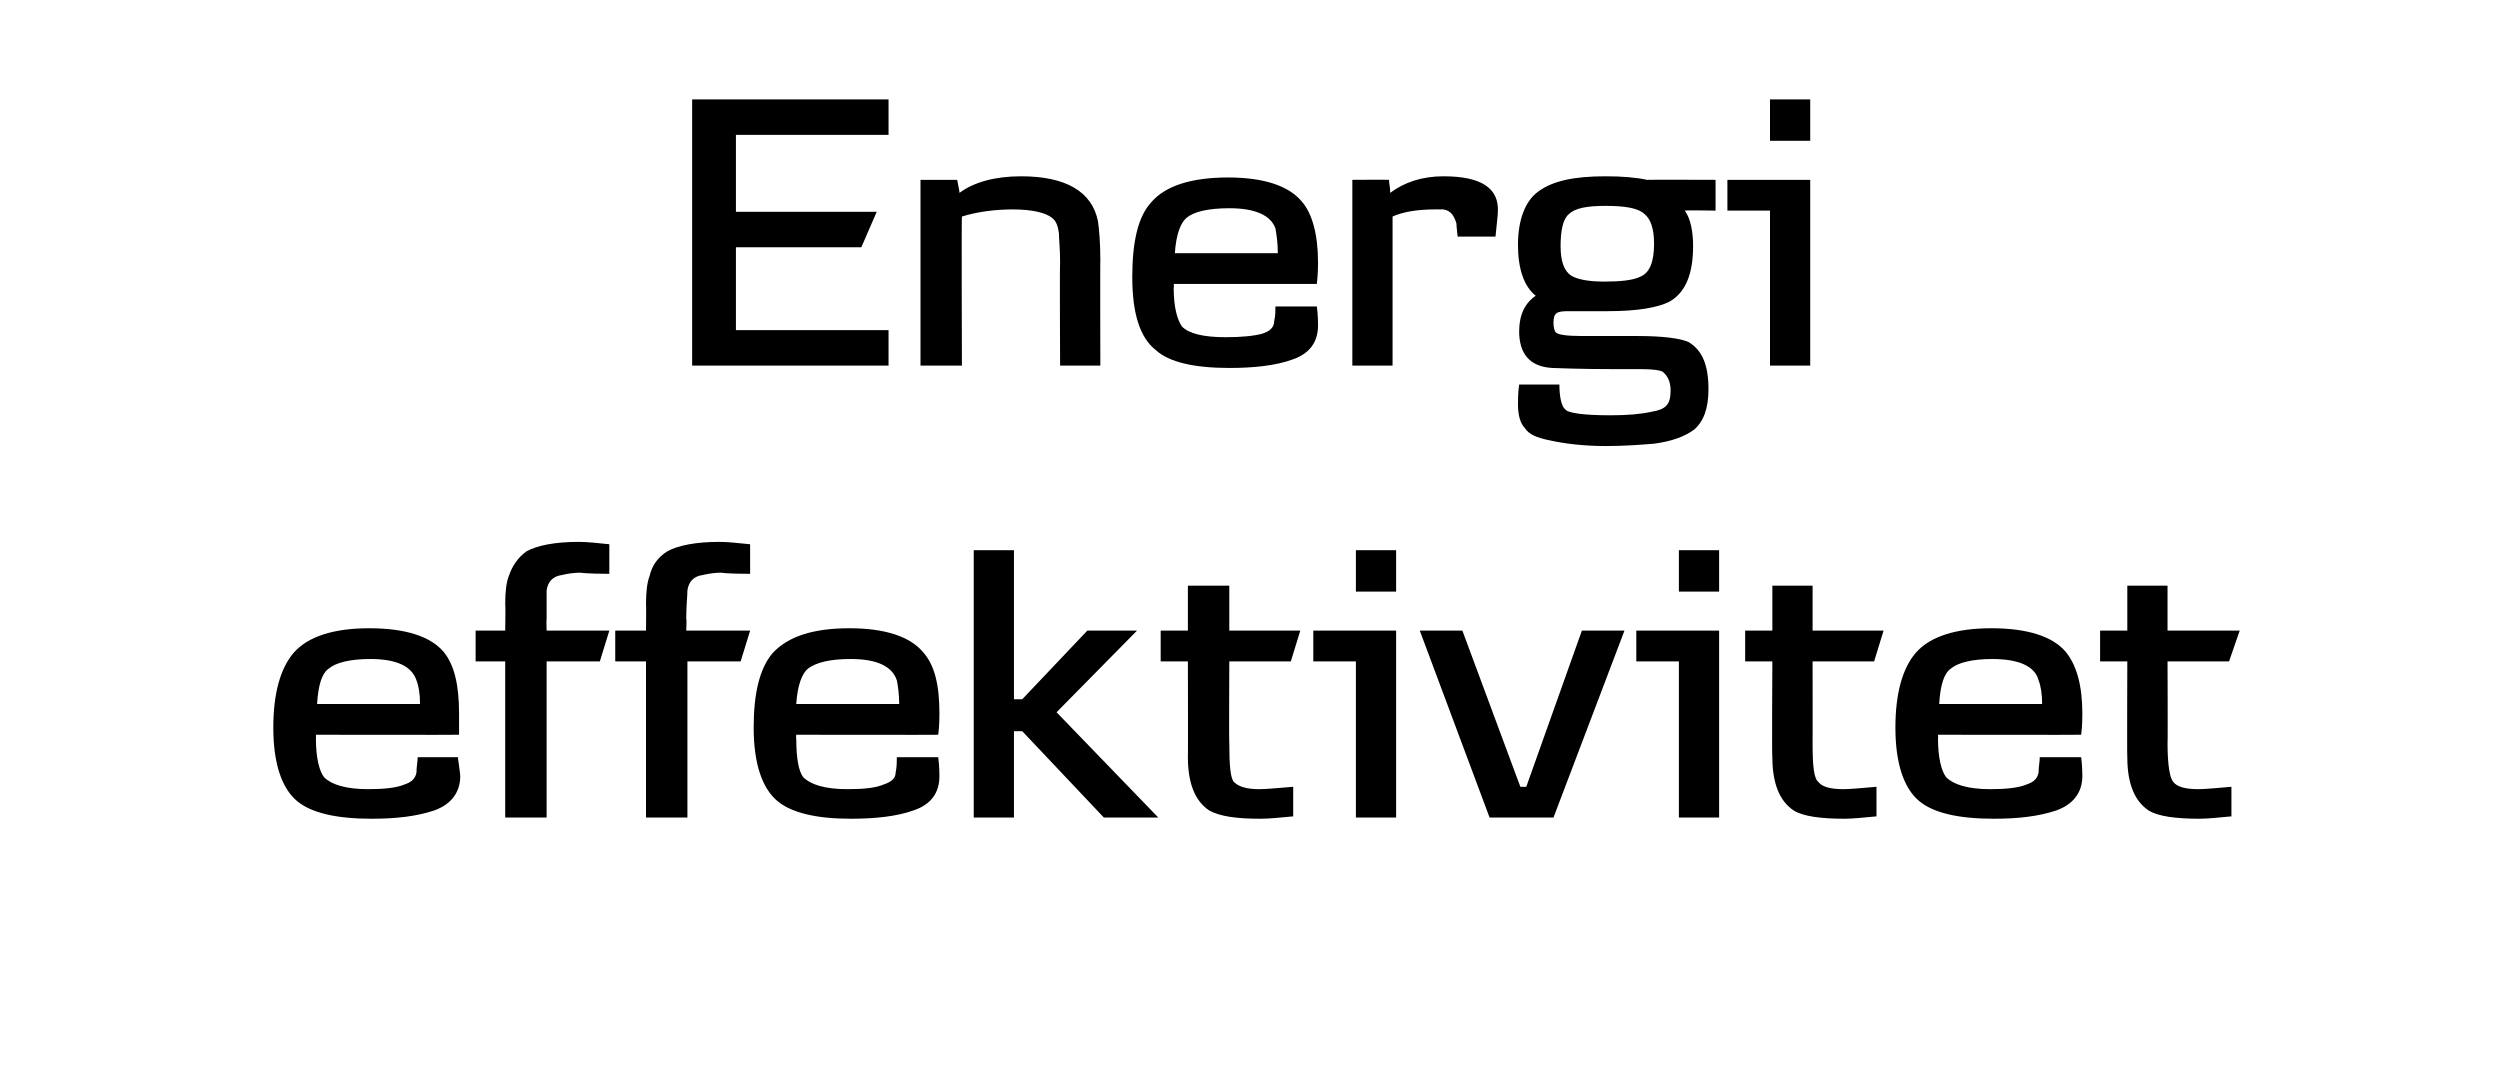
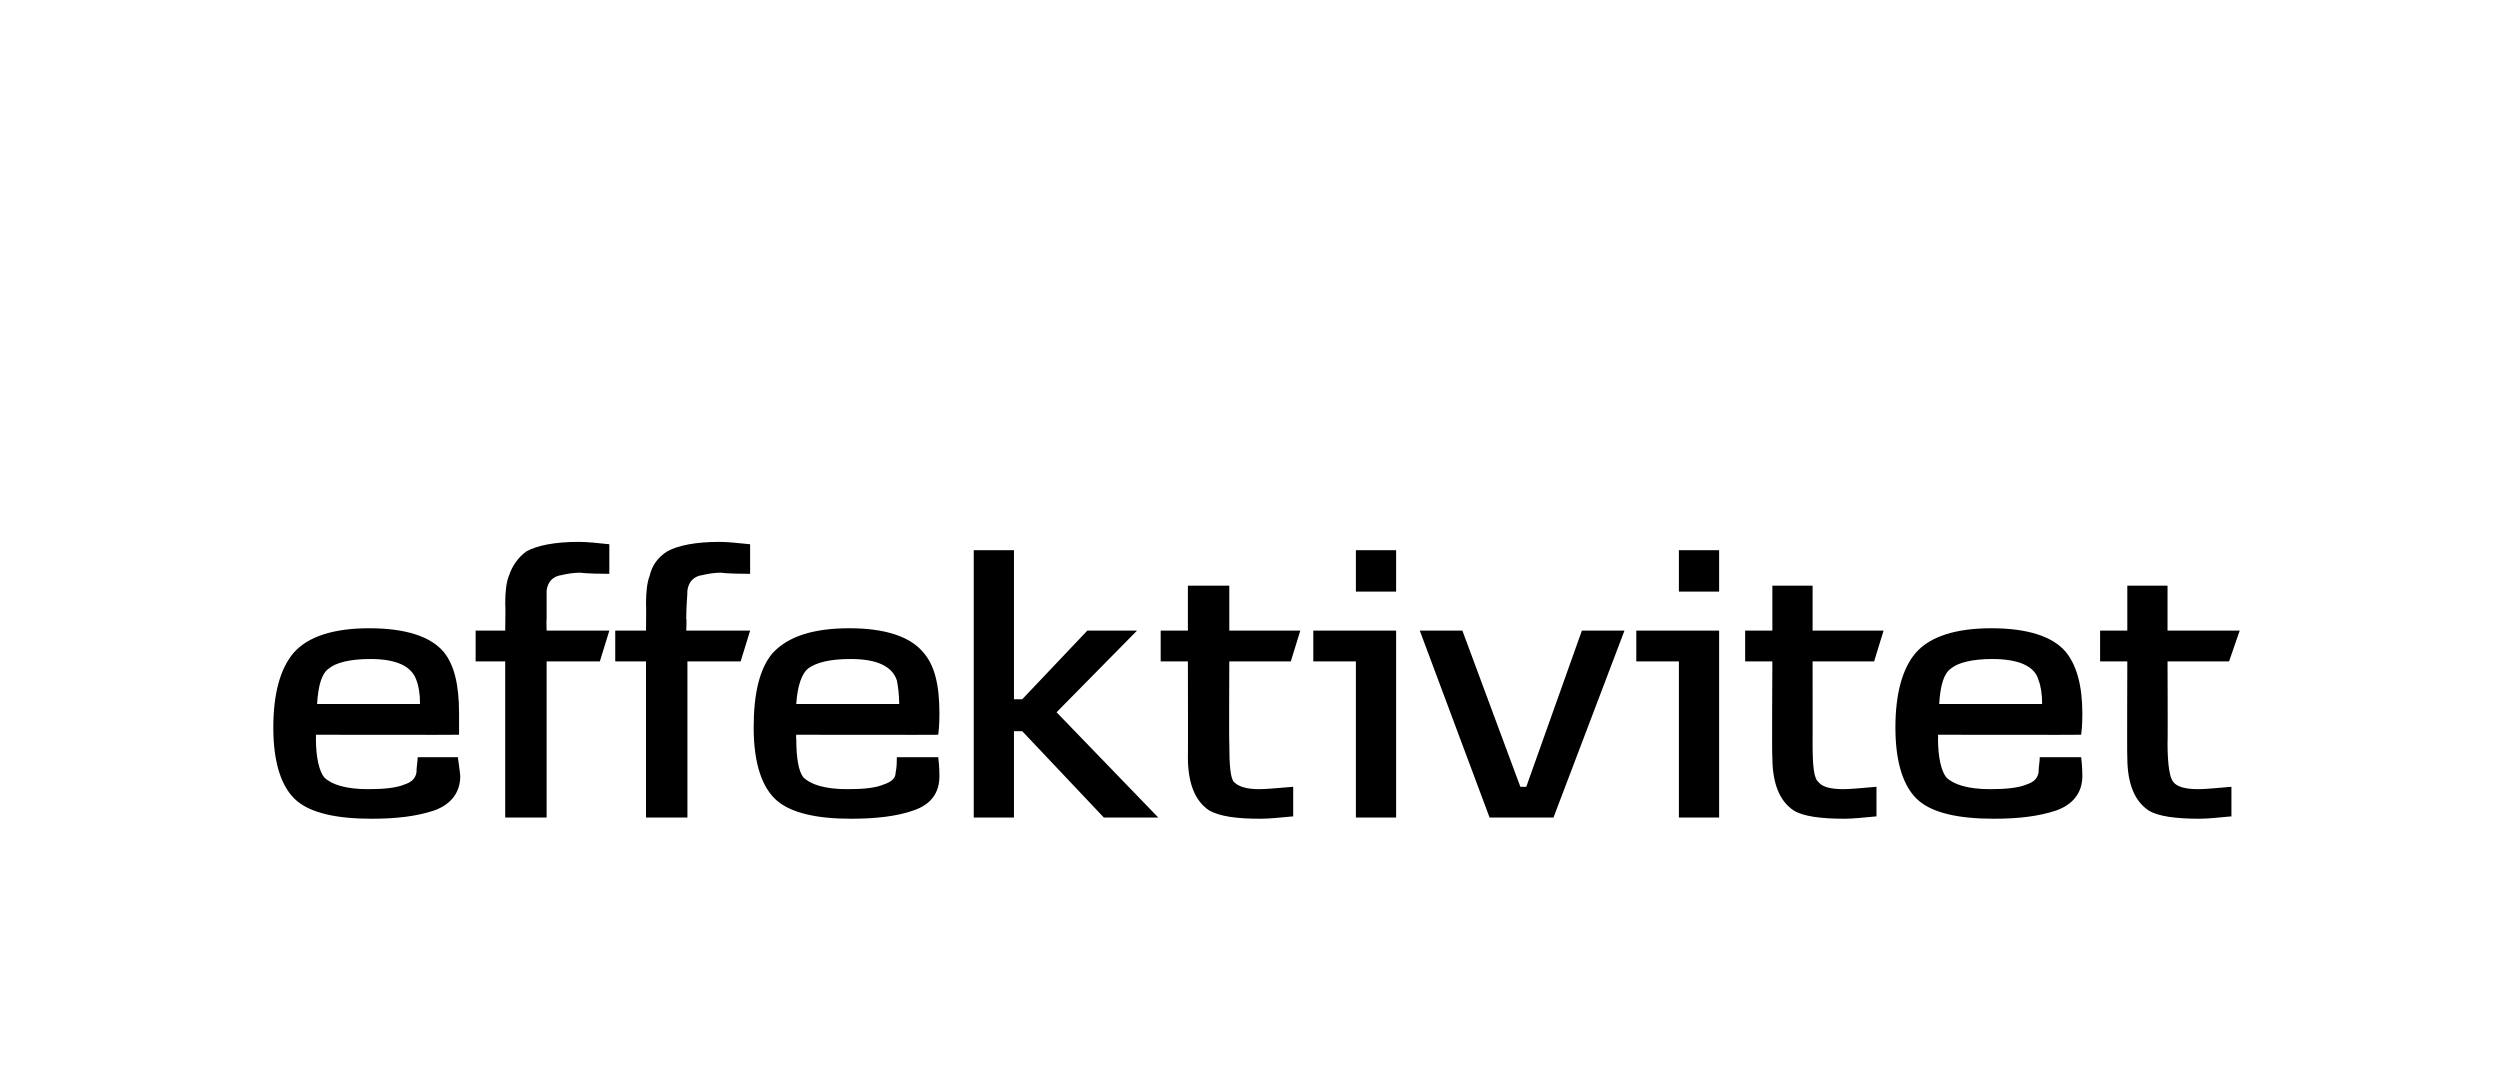
<svg xmlns="http://www.w3.org/2000/svg" height="90.9" viewBox="0 0 211.3 90.9" width="211.3">
  <path d="m38.8 62.1c-.02.02-12.1 0-12.1 0s.02.29 0 .3c0 1.7.3 2.8.7 3.3.6.6 1.8 1 3.7 1 1.3 0 2.4-.1 3.1-.4.6-.2.9-.5 1-1 0-.5.1-.9.1-1.3h3.4c.1.8.2 1.4.2 1.6 0 1.4-.8 2.4-2.2 2.9-1.5.5-3.2.7-5.3.7-3 0-5.1-.5-6.3-1.5-1.3-1.1-2-3.2-2-6.2 0-2.9.6-5 1.7-6.3 1.2-1.4 3.4-2.1 6.4-2.1 3.1 0 5.2.7 6.3 2 .9 1.1 1.3 2.8 1.3 5.2zm-3.3-2.6c0-.8-.1-1.5-.3-2-.4-1.2-1.7-1.8-3.9-1.8-1.7 0-2.9.3-3.5.8-.6.4-.9 1.4-1 3zm16-6.2-.8 2.6h-4.5v13.2h-3.5v-13.2h-2.5v-2.6h2.5s.04-2.23 0-2.2c0-1.1.1-1.9.3-2.4.3-.9.8-1.6 1.5-2.1.9-.5 2.4-.8 4.4-.8.8 0 1.6.1 2.6.2v2.5c-1.8 0-2.6-.1-2.4-.1-.6 0-1.2.1-1.6.2-.8.1-1.2.6-1.3 1.3v2.4c-.03-.01 0 1 0 1zm11.9 0-.8 2.6h-4.5v13.2h-3.5v-13.2h-2.6v-2.6h2.6s.03-2.23 0-2.2c0-1.1.1-1.9.3-2.4.2-.9.7-1.6 1.5-2.1.9-.5 2.4-.8 4.4-.8.7 0 1.6.1 2.6.2v2.5c-1.9 0-2.6-.1-2.4-.1-.6 0-1.2.1-1.6.2-.8.1-1.2.6-1.3 1.3 0 .5-.1 1.3-.1 2.4.05-.01 0 1 0 1zm15.9 8.8c.03.02-12 0-12 0s-.04.29 0 .3c0 1.7.2 2.8.6 3.3.6.6 1.8 1 3.7 1 1.4 0 2.4-.1 3.1-.4.6-.2 1-.5 1-1 .1-.5.1-.9.1-1.3h3.5c.1.8.1 1.4.1 1.6 0 1.4-.7 2.4-2.2 2.9-1.4.5-3.2.7-5.3.7-2.9 0-5-.5-6.2-1.5-1.3-1.1-2-3.2-2-6.2 0-2.9.5-5 1.6-6.3 1.3-1.4 3.4-2.1 6.5-2.1 3 0 5.1.7 6.2 2 1 1.1 1.4 2.8 1.4 5.2 0 .4 0 1-.1 1.8zm-3.3-2.6c0-.8-.1-1.5-.2-2-.4-1.2-1.7-1.8-3.9-1.8-1.8 0-2.9.3-3.6.8-.5.4-.9 1.4-1 3zm21.9 9.6h-4.6l-6.9-7.3h-.7v7.3h-3.4v-22.6h3.4v12.6h.7l5.5-5.8h4.2l-6.8 6.9zm12-15.8-.8 2.6h-5.2s-.03 6.93 0 6.9c0 1.9.1 3 .4 3.3.4.4 1.1.6 2.1.6.7 0 1.6-.1 2.9-.2v2.5c-1.1.1-2 .2-2.8.2-2 0-3.4-.2-4.3-.7-1.2-.8-1.8-2.3-1.8-4.5.02.05 0-8.1 0-8.1h-2.3v-2.6h2.3v-3.8h3.5v3.8zm8.1-3.3h-3.4v-3.5h3.4zm0 19.1h-3.4v-13.2h-3.6v-2.6h7zm19.3-15.8-6 15.8h-5.4l-5.9-15.8h3.6l4.9 13.2h.5l4.7-13.2zm8-3.3h-3.4v-3.5h3.4zm0 19.1h-3.4v-13.2h-3.6v-2.6h7zm13.9-15.8-.8 2.6h-5.2s.01 6.93 0 6.9c0 1.9.1 3 .5 3.3.3.4 1 .6 2.1.6.6 0 1.6-.1 2.8-.2v2.5c-1.1.1-2 .2-2.7.2-2 0-3.5-.2-4.3-.7-1.2-.8-1.8-2.3-1.8-4.5-.05.05 0-8.1 0-8.1h-2.3v-2.6h2.3v-3.8h3.4v3.8zm16.7 8.8c-.02.02-12.1 0-12.1 0s.02.29 0 .3c0 1.7.3 2.8.7 3.3.6.6 1.8 1 3.7 1 1.3 0 2.4-.1 3.1-.4.6-.2.9-.5 1-1 0-.5.1-.9.1-1.3h3.5c.1.8.1 1.4.1 1.6 0 1.4-.8 2.4-2.2 2.9-1.5.5-3.2.7-5.3.7-3 0-5.1-.5-6.3-1.5-1.3-1.1-2-3.2-2-6.2 0-2.9.6-5 1.7-6.3 1.2-1.4 3.4-2.1 6.4-2.1 3.1 0 5.2.7 6.3 2 .9 1.1 1.4 2.8 1.4 5.2 0 .4 0 1-.1 1.8zm-3.3-2.6c0-.8-.1-1.5-.3-2-.3-1.2-1.7-1.8-3.9-1.8-1.7 0-2.9.3-3.5.8-.6.4-.9 1.4-1 3zm16.7-6.2-.9 2.6h-5.2s.03 6.93 0 6.9c0 1.9.2 3 .5 3.3.3.4 1 .6 2.1.6.6 0 1.6-.1 2.8-.2v2.5c-1.1.1-2 .2-2.7.2-2 0-3.5-.2-4.3-.7-1.2-.8-1.8-2.3-1.8-4.5-.03.05 0-8.1 0-8.1h-2.3v-2.6h2.3v-3.8h3.4v3.8z" />
-   <path d="m75.1 30.9h-16.6v-22.5h16.6v3h-12.9v6.5h11.9l-1.3 3h-10.6v7h12.9zm17.9 0h-3.4s-.04-8.67 0-8.7c0-1.2-.1-2-.1-2.5-.1-.6-.2-1-.6-1.3-.5-.4-1.6-.7-3.3-.7-1.5 0-3 .2-4.3.6-.04 0 0 12.6 0 12.6h-3.5v-15.7h3.1s.22 1.1.2 1.1c1.2-.9 3-1.4 5.2-1.4 3.8 0 6 1.3 6.5 3.8.1.7.2 1.8.2 3.3-.02-.04 0 8.9 0 8.9zm18.3-6.9c.01-.01-12.1 0-12.1 0s.05.26 0 .3c0 1.7.3 2.7.7 3.3.6.6 1.8.9 3.7.9 1.3 0 2.4-.1 3.1-.3.6-.2 1-.5 1-1.1.1-.4.1-.8.1-1.2h3.5c.1.8.1 1.3.1 1.6 0 1.4-.7 2.4-2.2 2.9-1.4.5-3.2.7-5.3.7-3 0-5.1-.5-6.2-1.5-1.4-1.1-2-3.2-2-6.2s.5-5.1 1.6-6.3c1.2-1.4 3.4-2.1 6.5-2.1 3 0 5.1.7 6.2 2 .9 1 1.4 2.8 1.4 5.2 0 .3 0 .9-.1 1.8zm-3.3-2.6c0-.9-.1-1.5-.2-2.1-.4-1.1-1.7-1.7-3.9-1.7-1.8 0-3 .3-3.6.8-.5.4-.9 1.4-1 3zm18.4-1.4c.04-.01-3.2 0-3.2 0s-.12-1.06-.1-1.1c-.2-.7-.5-1.1-1.1-1.2-.2 0-.4 0-.7 0-1.5 0-2.7.2-3.6.6 0-.03 0 12.6 0 12.6h-3.4v-15.7s3.06-.02 3.1 0c0 .3.1.6.1 1.1 1.2-.9 2.7-1.4 4.5-1.4 3.2 0 4.7 1 4.6 3 0 .3-.1 1-.2 2.1zm18.6-2.2s-2.63-.04-2.6 0c.5.7.7 1.8.7 3 0 2.3-.6 3.9-2 4.7-1 .5-2.7.8-5.2.8-.4 0-.9 0-1.7 0-.7 0-1.2 0-1.6 0-1 0-1.3.1-1.3 1 0 .4.1.7.2.8.2.2 1 .3 2.2.3h2.4 2.3c2.2 0 3.6.2 4.3.5 1.2.7 1.7 2 1.7 4 0 1.6-.4 2.7-1.2 3.4-.8.6-1.9 1-3.4 1.2-1.2.1-2.6.2-4.1.2-1.8 0-3.5-.2-4.8-.5-1-.2-1.7-.5-2-1-.4-.4-.6-1.1-.6-2 0-.4 0-1 .1-1.7h3.4c0 1.1.2 1.9.5 2.1.2.3 1.5.5 3.8.5 1.5 0 2.6-.1 3.5-.3 1.2-.2 1.6-.6 1.6-1.8 0-.8-.3-1.3-.7-1.6-.2-.1-.8-.2-1.7-.2h-2.2c-3.3 0-5.2-.1-5.4-.1-1.9-.1-2.8-1.2-2.8-3.1 0-1.4.5-2.4 1.4-3-1-.8-1.5-2.3-1.5-4.3 0-2.1.6-3.7 1.7-4.5 1.2-.9 3-1.3 5.7-1.3 1.4 0 2.6.1 3.5.3-.01-.02 5.8 0 5.8 0zm-6 .3c-.5-.5-1.6-.7-3.3-.7-1.6 0-2.6.2-3.1.7-.5.4-.7 1.4-.7 2.7s.3 2.1.9 2.5c.5.3 1.4.5 2.8.5 1.3 0 2.4-.1 3-.4.8-.3 1.2-1.2 1.2-2.8 0-1.3-.3-2.1-.8-2.5zm14-6.2h-3.4v-3.5h3.4zm0 19h-3.4v-13.1h-3.6v-2.6h7z" />
</svg>